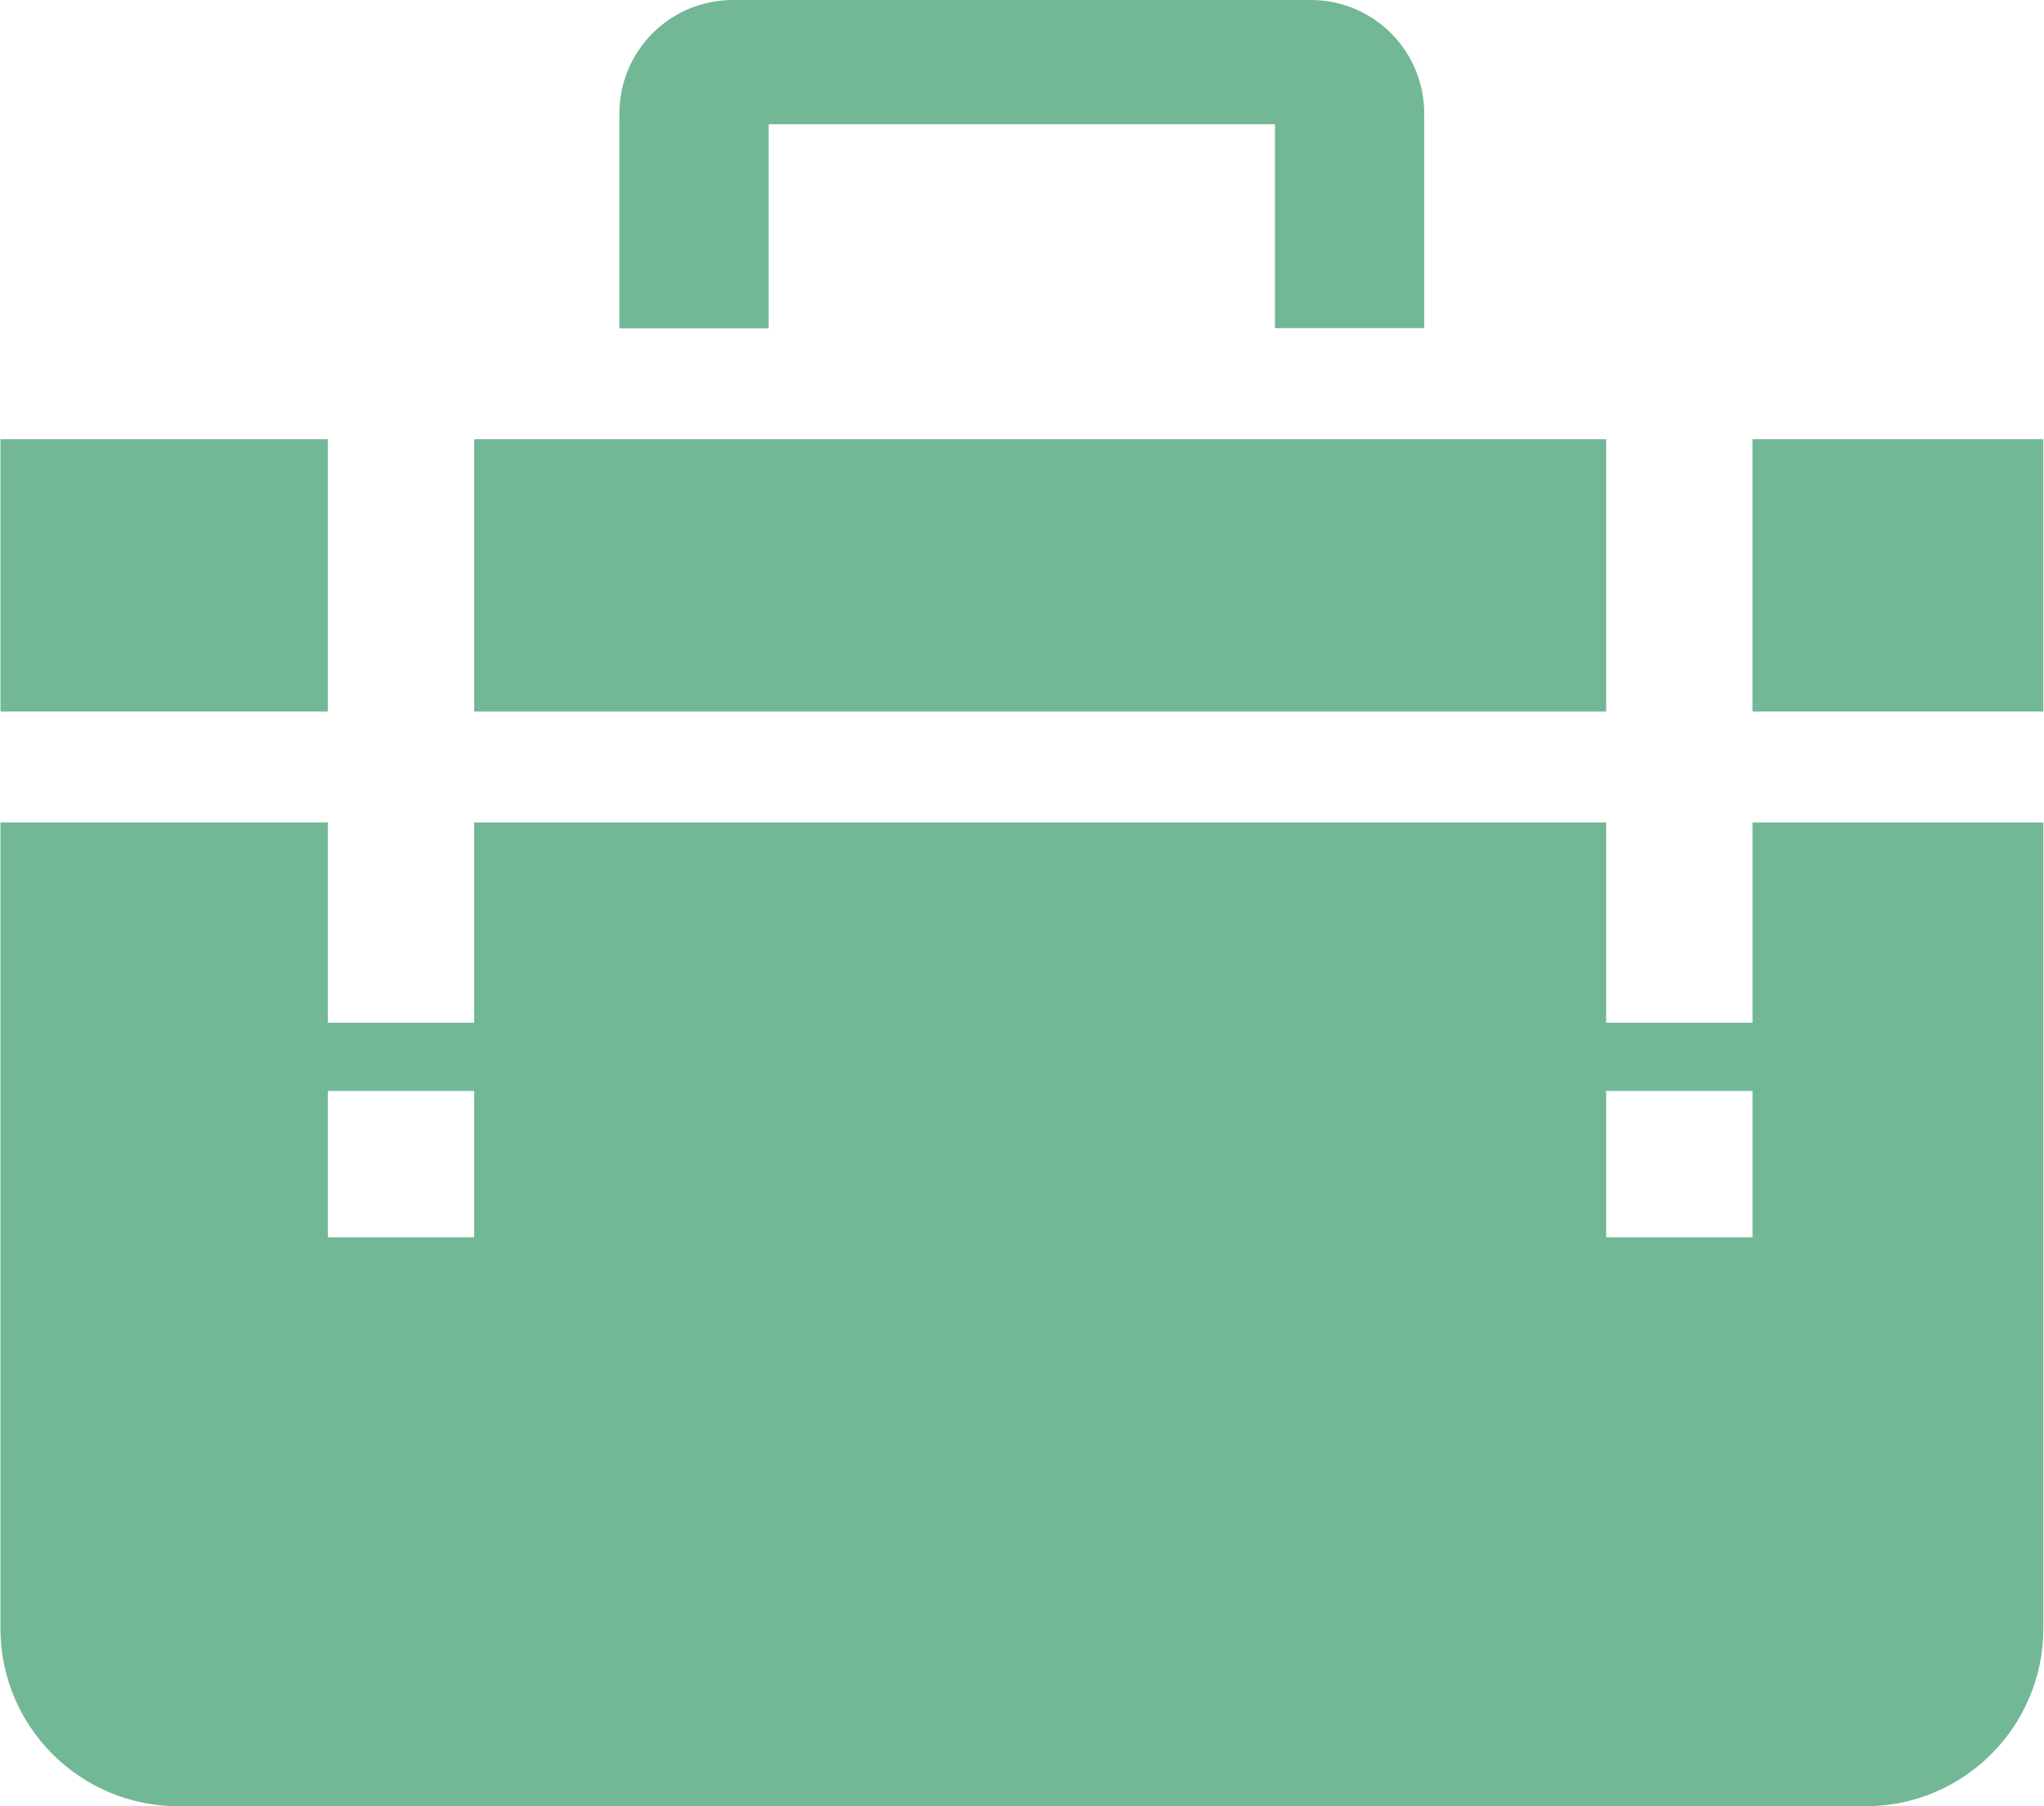
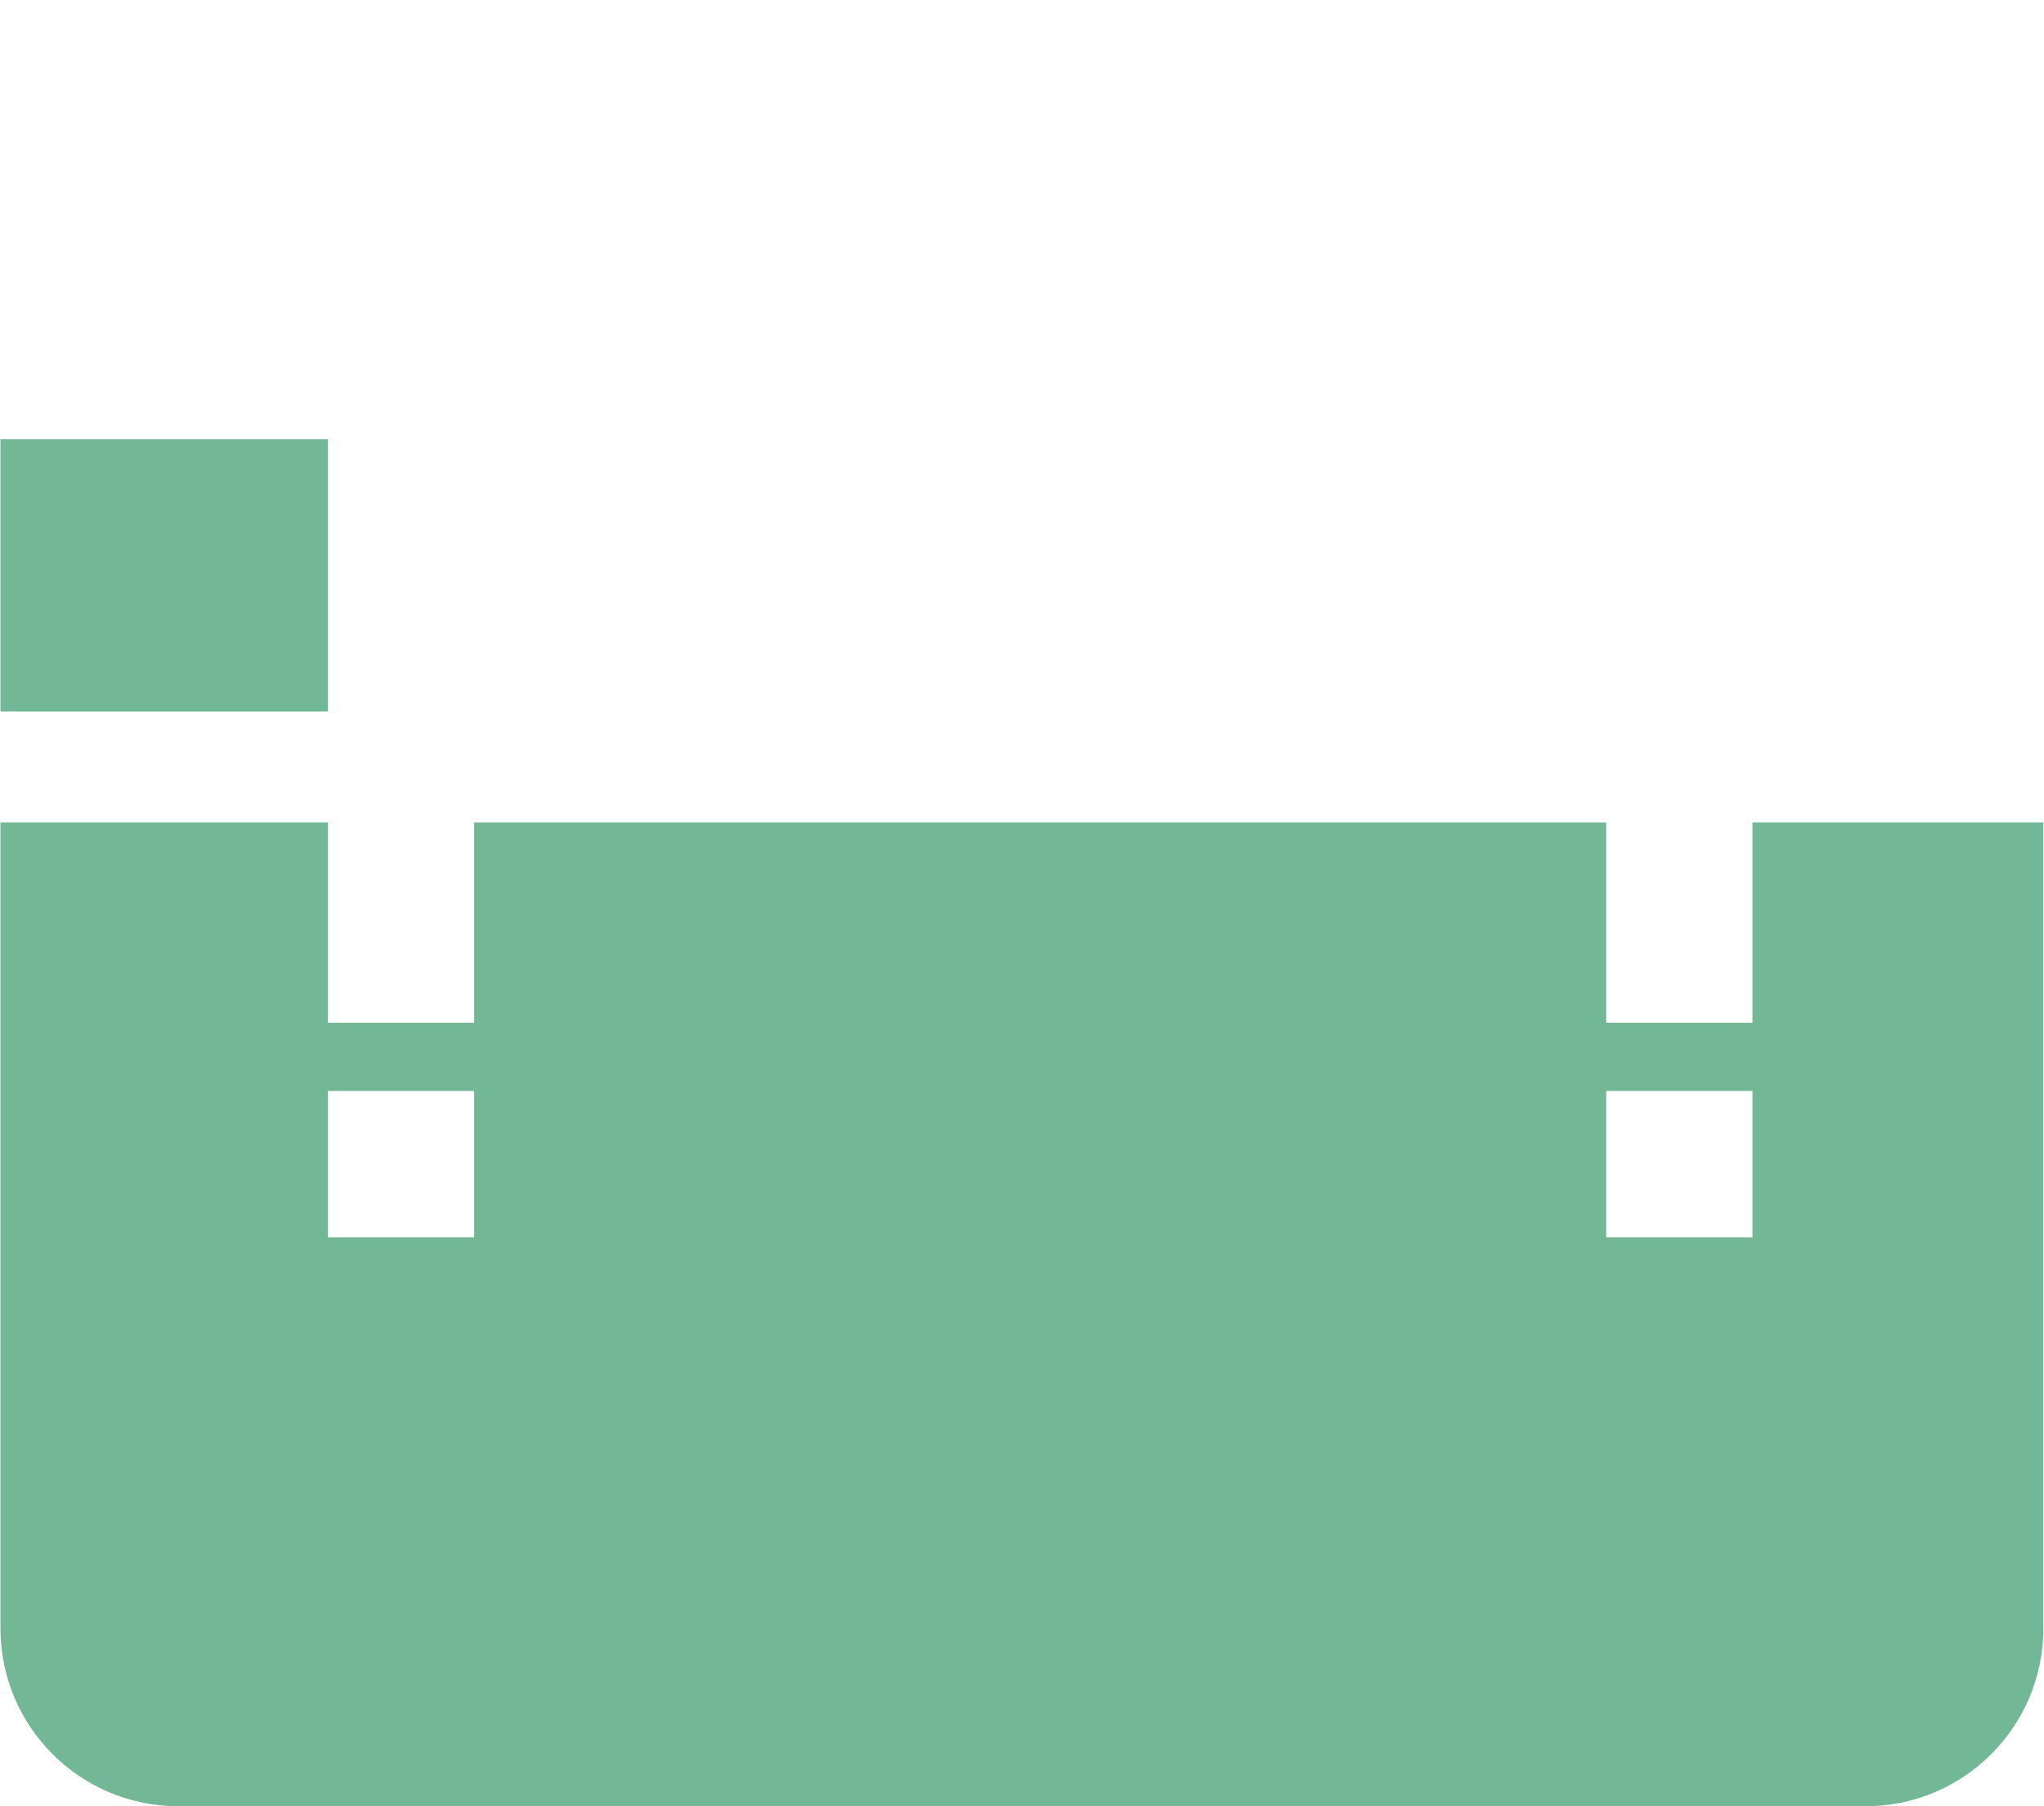
<svg xmlns="http://www.w3.org/2000/svg" width="86" height="76" viewBox="0 0 86 76" fill="none">
  <g clip-path="url(#clip0_375_3222)">
-     <path d="M32.359 5.226H53.641V13.806H59.923V4.775C59.923 2.135 57.788 0 55.148 0H30.837C28.197 0 26.061 2.135 26.061 4.775V13.813H32.343V5.226H32.359Z" fill="#72B896" />
-     <path d="M85.972 18.48H73.735V29.94H85.972V18.48Z" fill="#72B896" />
-     <path d="M67.578 18.48H19.95V29.94H67.578V18.48Z" fill="#72B896" />
    <path d="M13.793 18.48H0.019V29.94H13.793V18.48Z" fill="#72B896" />
    <path d="M73.736 43.032H67.578V34.607H19.95V43.032H13.793V34.607H0.019V68.515C0.019 72.653 3.373 76 7.504 76H78.488C82.626 76 85.973 72.646 85.973 68.515V34.607H73.736V43.032ZM19.95 52.062H13.793V45.904H19.95V52.062ZM73.736 52.062H67.578V45.904H73.736V52.062Z" fill="#72B896" />
  </g>
  <defs>
    <clipPath id="clip0_375_3222">
      <rect width="85.962" height="76" fill="white" transform="translate(0.019)" />
    </clipPath>
  </defs>
</svg>